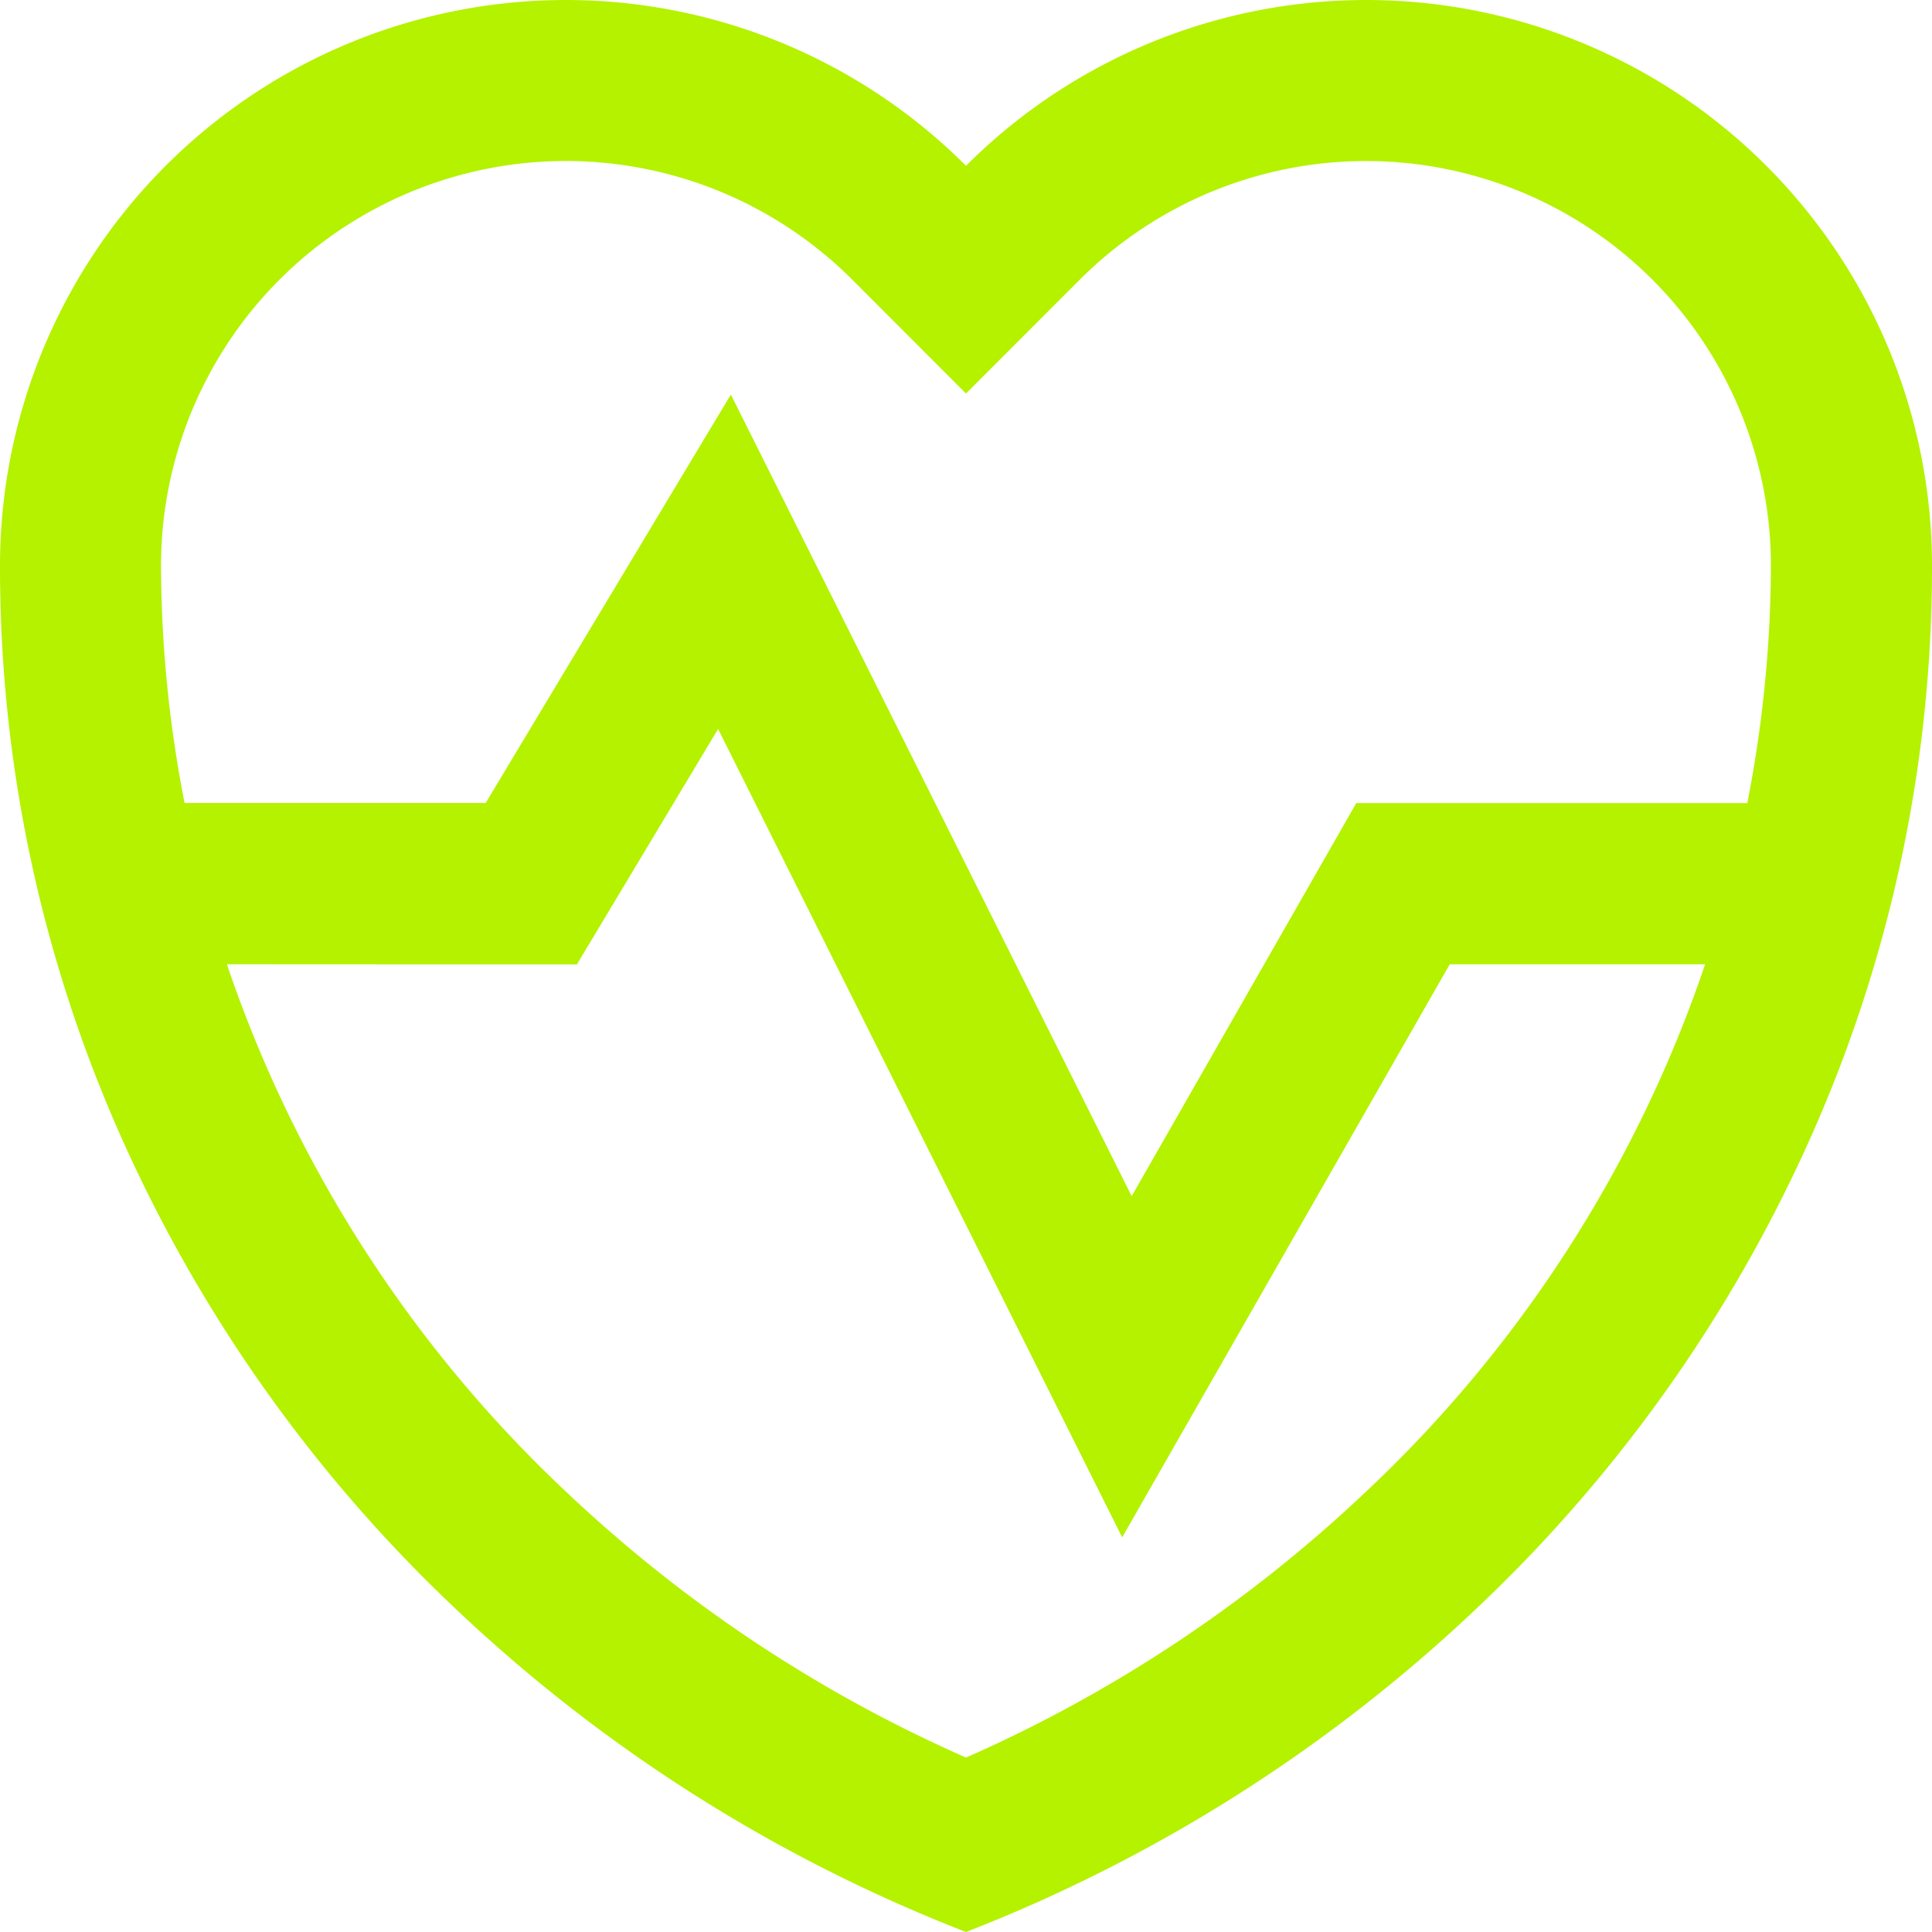
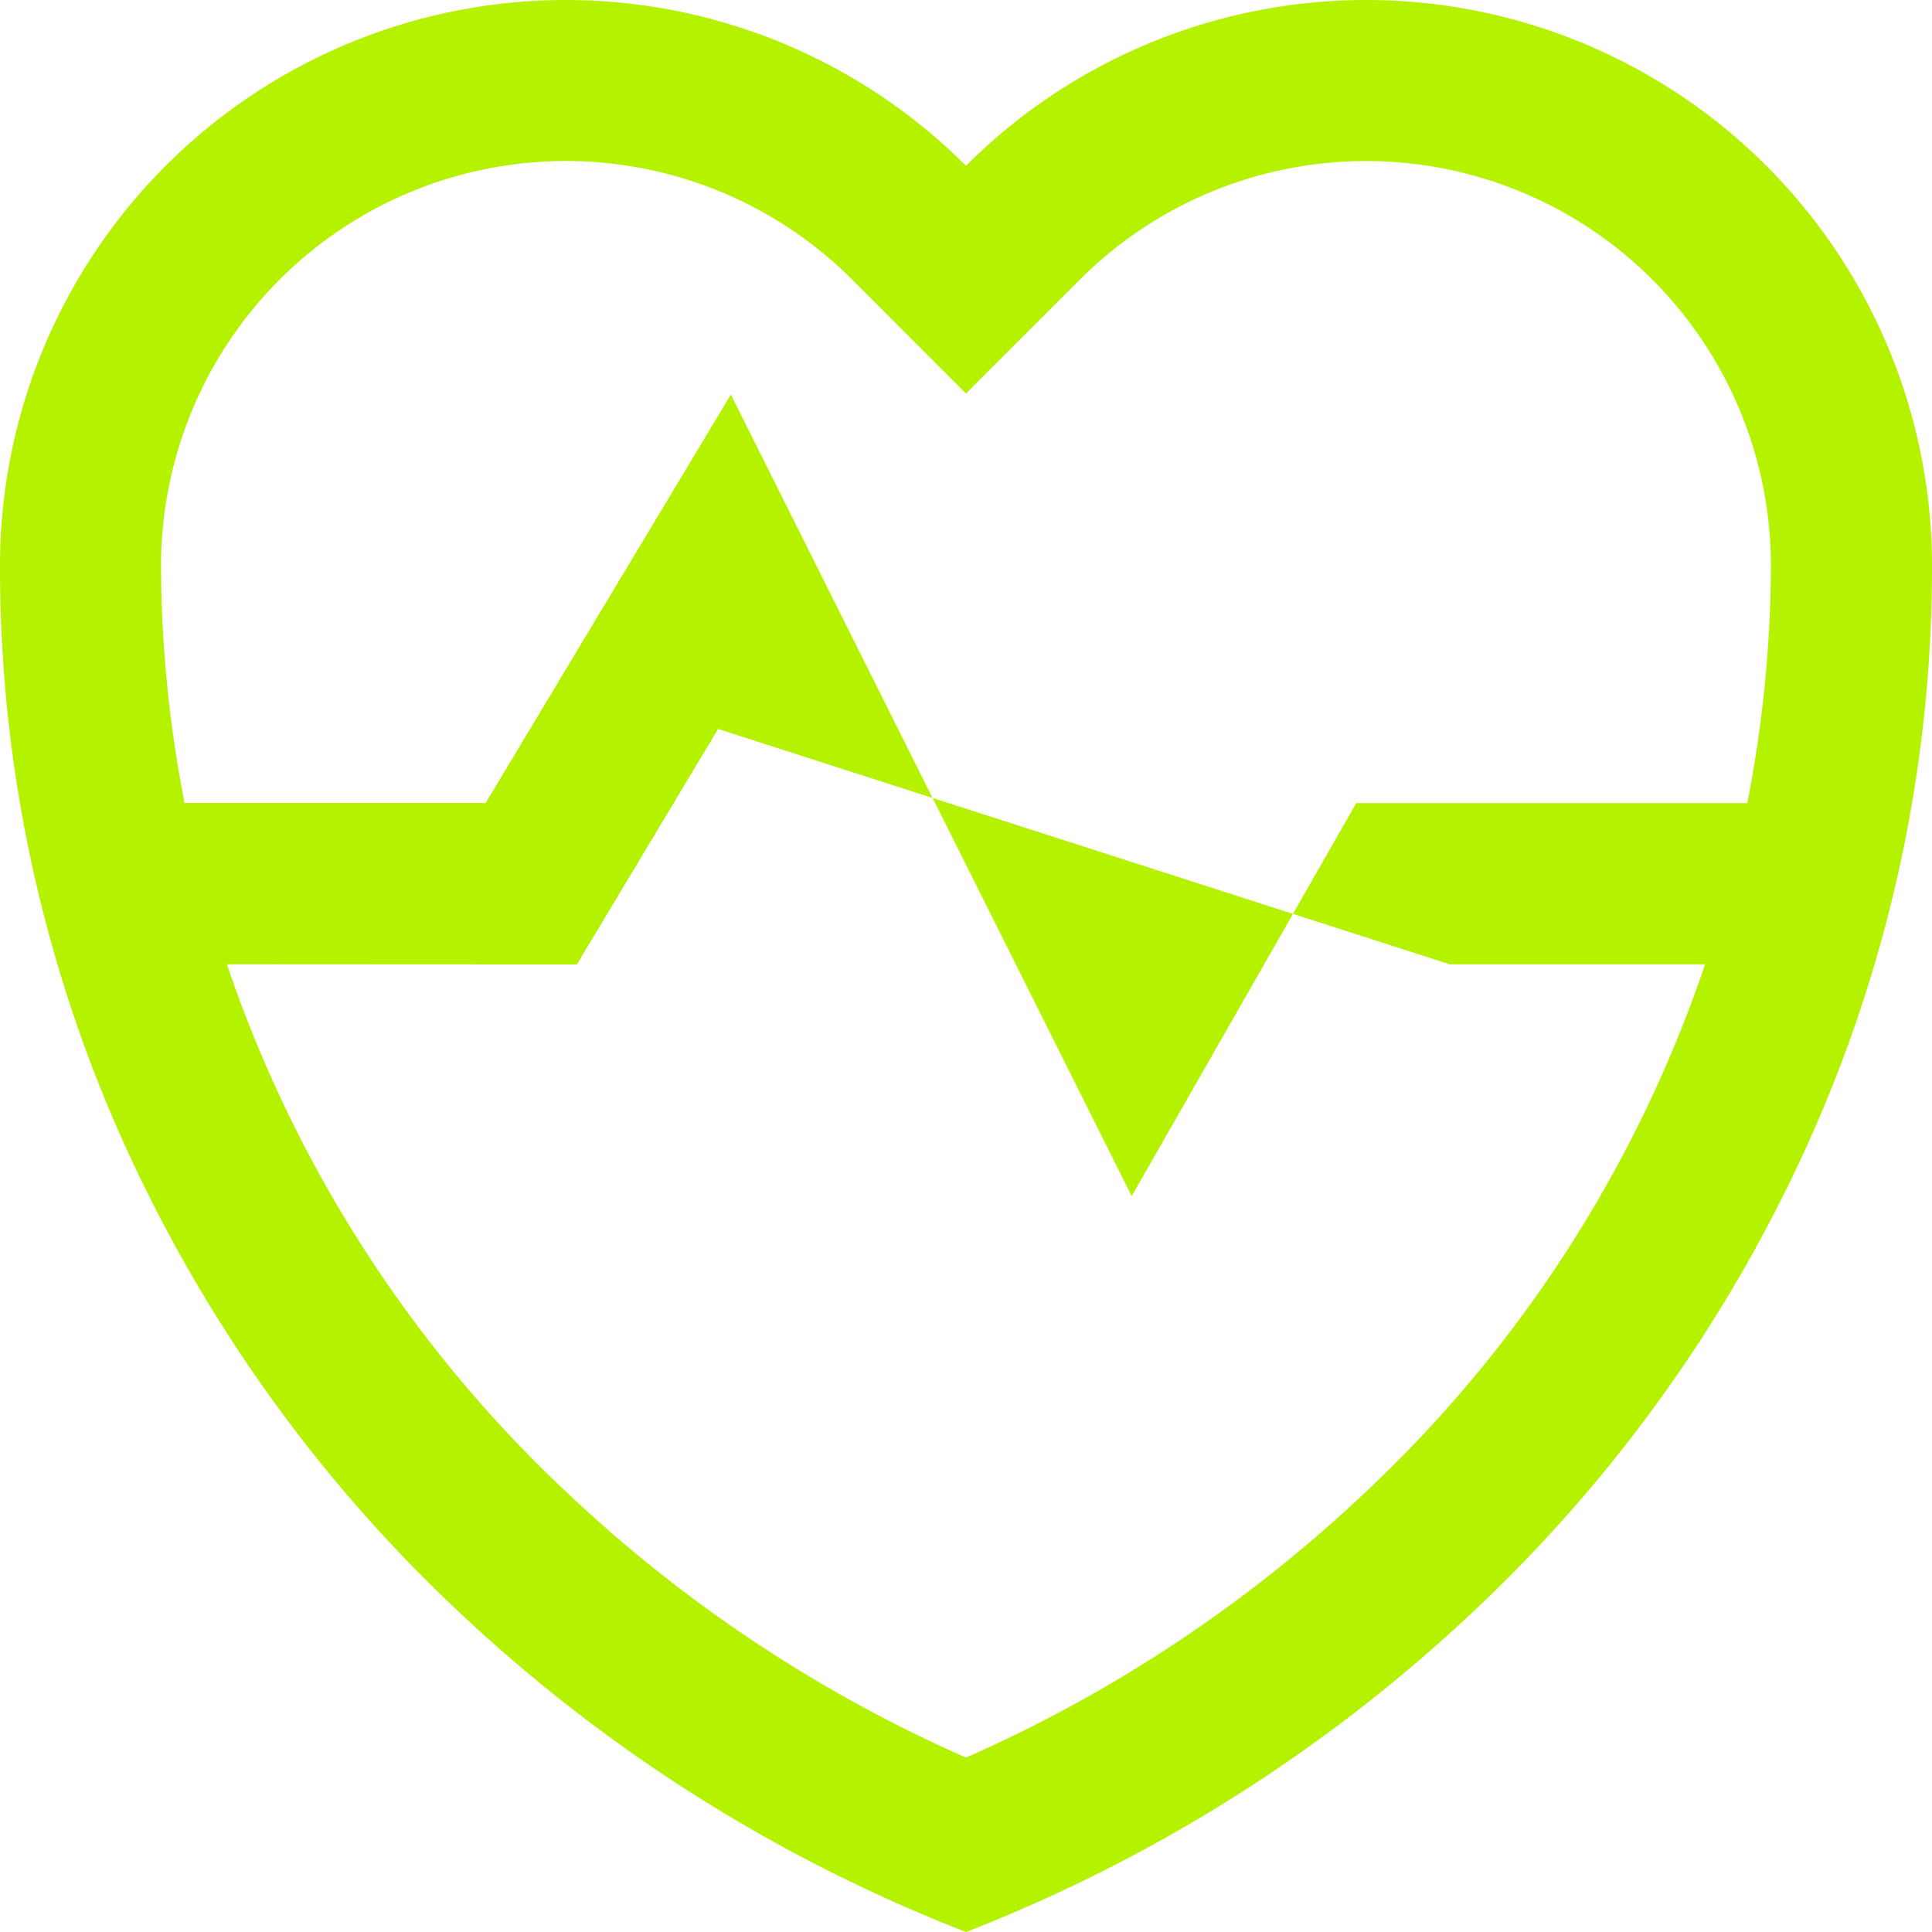
<svg xmlns="http://www.w3.org/2000/svg" width="32" height="32" viewBox="0 0 32 32">
  <g id="ico_Health_is_Wealth" data-name="ico/Health is Wealth" transform="translate(-1145 -545)">
-     <path id="ico_Health_is_Wealth-2" data-name="ico/Health is Wealth" d="M16,32h0A25.958,25.958,0,0,1,7.592,26.69,24.4,24.4,0,0,1,2.037,18.9,23.179,23.179,0,0,1,0,9.373,9.372,9.372,0,0,1,16,2.746,9.372,9.372,0,0,1,32,9.373,23.18,23.18,0,0,1,29.963,18.9a24.407,24.407,0,0,1-5.554,7.786A25.99,25.99,0,0,1,16,32ZM3.758,15.971a21.389,21.389,0,0,0,5.665,8.781A23.25,23.25,0,0,0,16,29.111a23.233,23.233,0,0,0,6.576-4.358,21.39,21.39,0,0,0,5.666-8.781h-4.23l-5.425,9.491L11.894,12.074l-2.339,3.9Zm8.348-9.435v0l6.638,13.276,3.72-6.51h6.477a20.754,20.754,0,0,0,.391-3.932A6.705,6.705,0,0,0,17.886,4.631L16,6.518,14.115,4.631A6.706,6.706,0,0,0,2.667,9.373,20.737,20.737,0,0,0,3.057,13.3H8.044l4.062-6.766Z" transform="translate(1145 545)" fill="none" />
-     <path id="ico_Health_is_Wealth-3" data-name="ico/Health is Wealth" d="M16,32h0A25.958,25.958,0,0,1,7.592,26.69,24.4,24.4,0,0,1,2.037,18.9,23.179,23.179,0,0,1,0,9.373,9.372,9.372,0,0,1,16,2.746,9.372,9.372,0,0,1,32,9.373,23.18,23.18,0,0,1,29.963,18.9a24.407,24.407,0,0,1-5.554,7.786A25.99,25.99,0,0,1,16,32ZM3.758,15.971a21.389,21.389,0,0,0,5.665,8.781A23.25,23.25,0,0,0,16,29.111a23.233,23.233,0,0,0,6.576-4.358,21.39,21.39,0,0,0,5.666-8.781h-4.23l-5.425,9.491L11.894,12.074l-2.339,3.9Zm8.348-9.435v0l6.638,13.276,3.72-6.51h6.477a20.754,20.754,0,0,0,.391-3.932A6.705,6.705,0,0,0,17.886,4.631L16,6.518,14.115,4.631A6.706,6.706,0,0,0,2.667,9.373,20.737,20.737,0,0,0,3.057,13.3H8.044l4.062-6.766Z" transform="translate(1145 545)" fill="#b4f200" />
+     <path id="ico_Health_is_Wealth-3" data-name="ico/Health is Wealth" d="M16,32h0A25.958,25.958,0,0,1,7.592,26.69,24.4,24.4,0,0,1,2.037,18.9,23.179,23.179,0,0,1,0,9.373,9.372,9.372,0,0,1,16,2.746,9.372,9.372,0,0,1,32,9.373,23.18,23.18,0,0,1,29.963,18.9a24.407,24.407,0,0,1-5.554,7.786A25.99,25.99,0,0,1,16,32ZM3.758,15.971a21.389,21.389,0,0,0,5.665,8.781A23.25,23.25,0,0,0,16,29.111a23.233,23.233,0,0,0,6.576-4.358,21.39,21.39,0,0,0,5.666-8.781h-4.23L11.894,12.074l-2.339,3.9Zm8.348-9.435v0l6.638,13.276,3.72-6.51h6.477a20.754,20.754,0,0,0,.391-3.932A6.705,6.705,0,0,0,17.886,4.631L16,6.518,14.115,4.631A6.706,6.706,0,0,0,2.667,9.373,20.737,20.737,0,0,0,3.057,13.3H8.044l4.062-6.766Z" transform="translate(1145 545)" fill="#b4f200" />
  </g>
</svg>